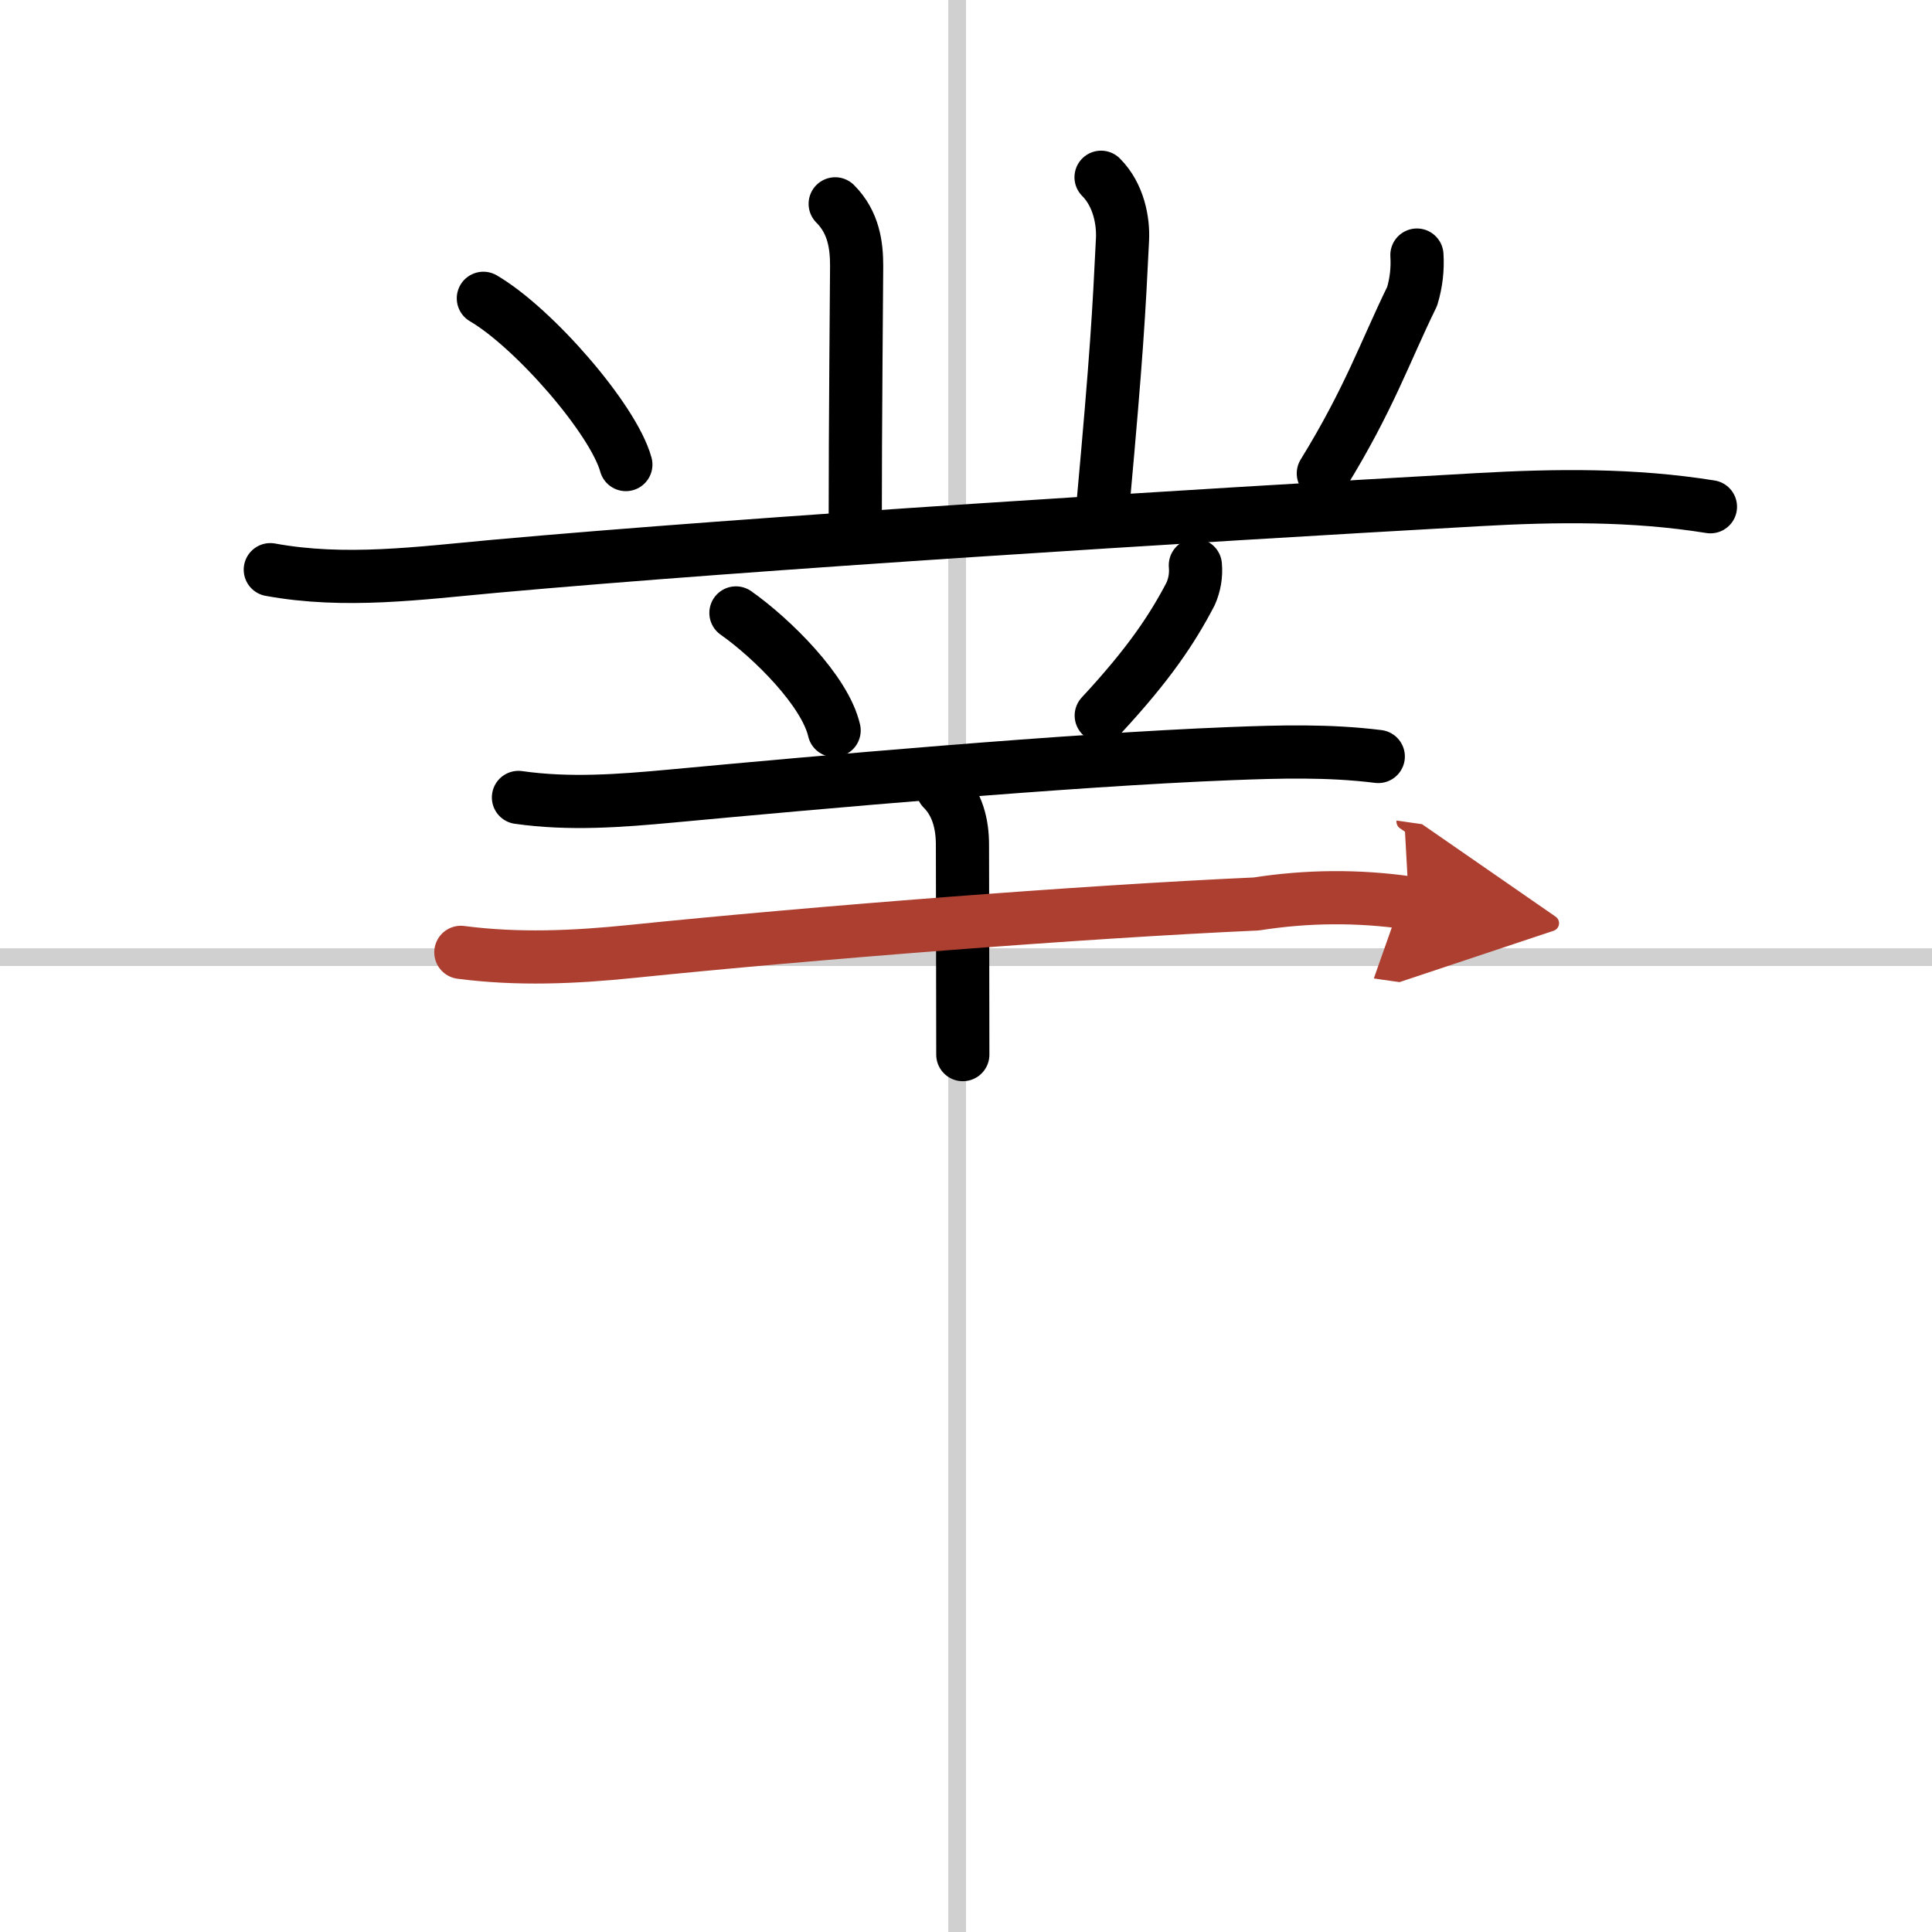
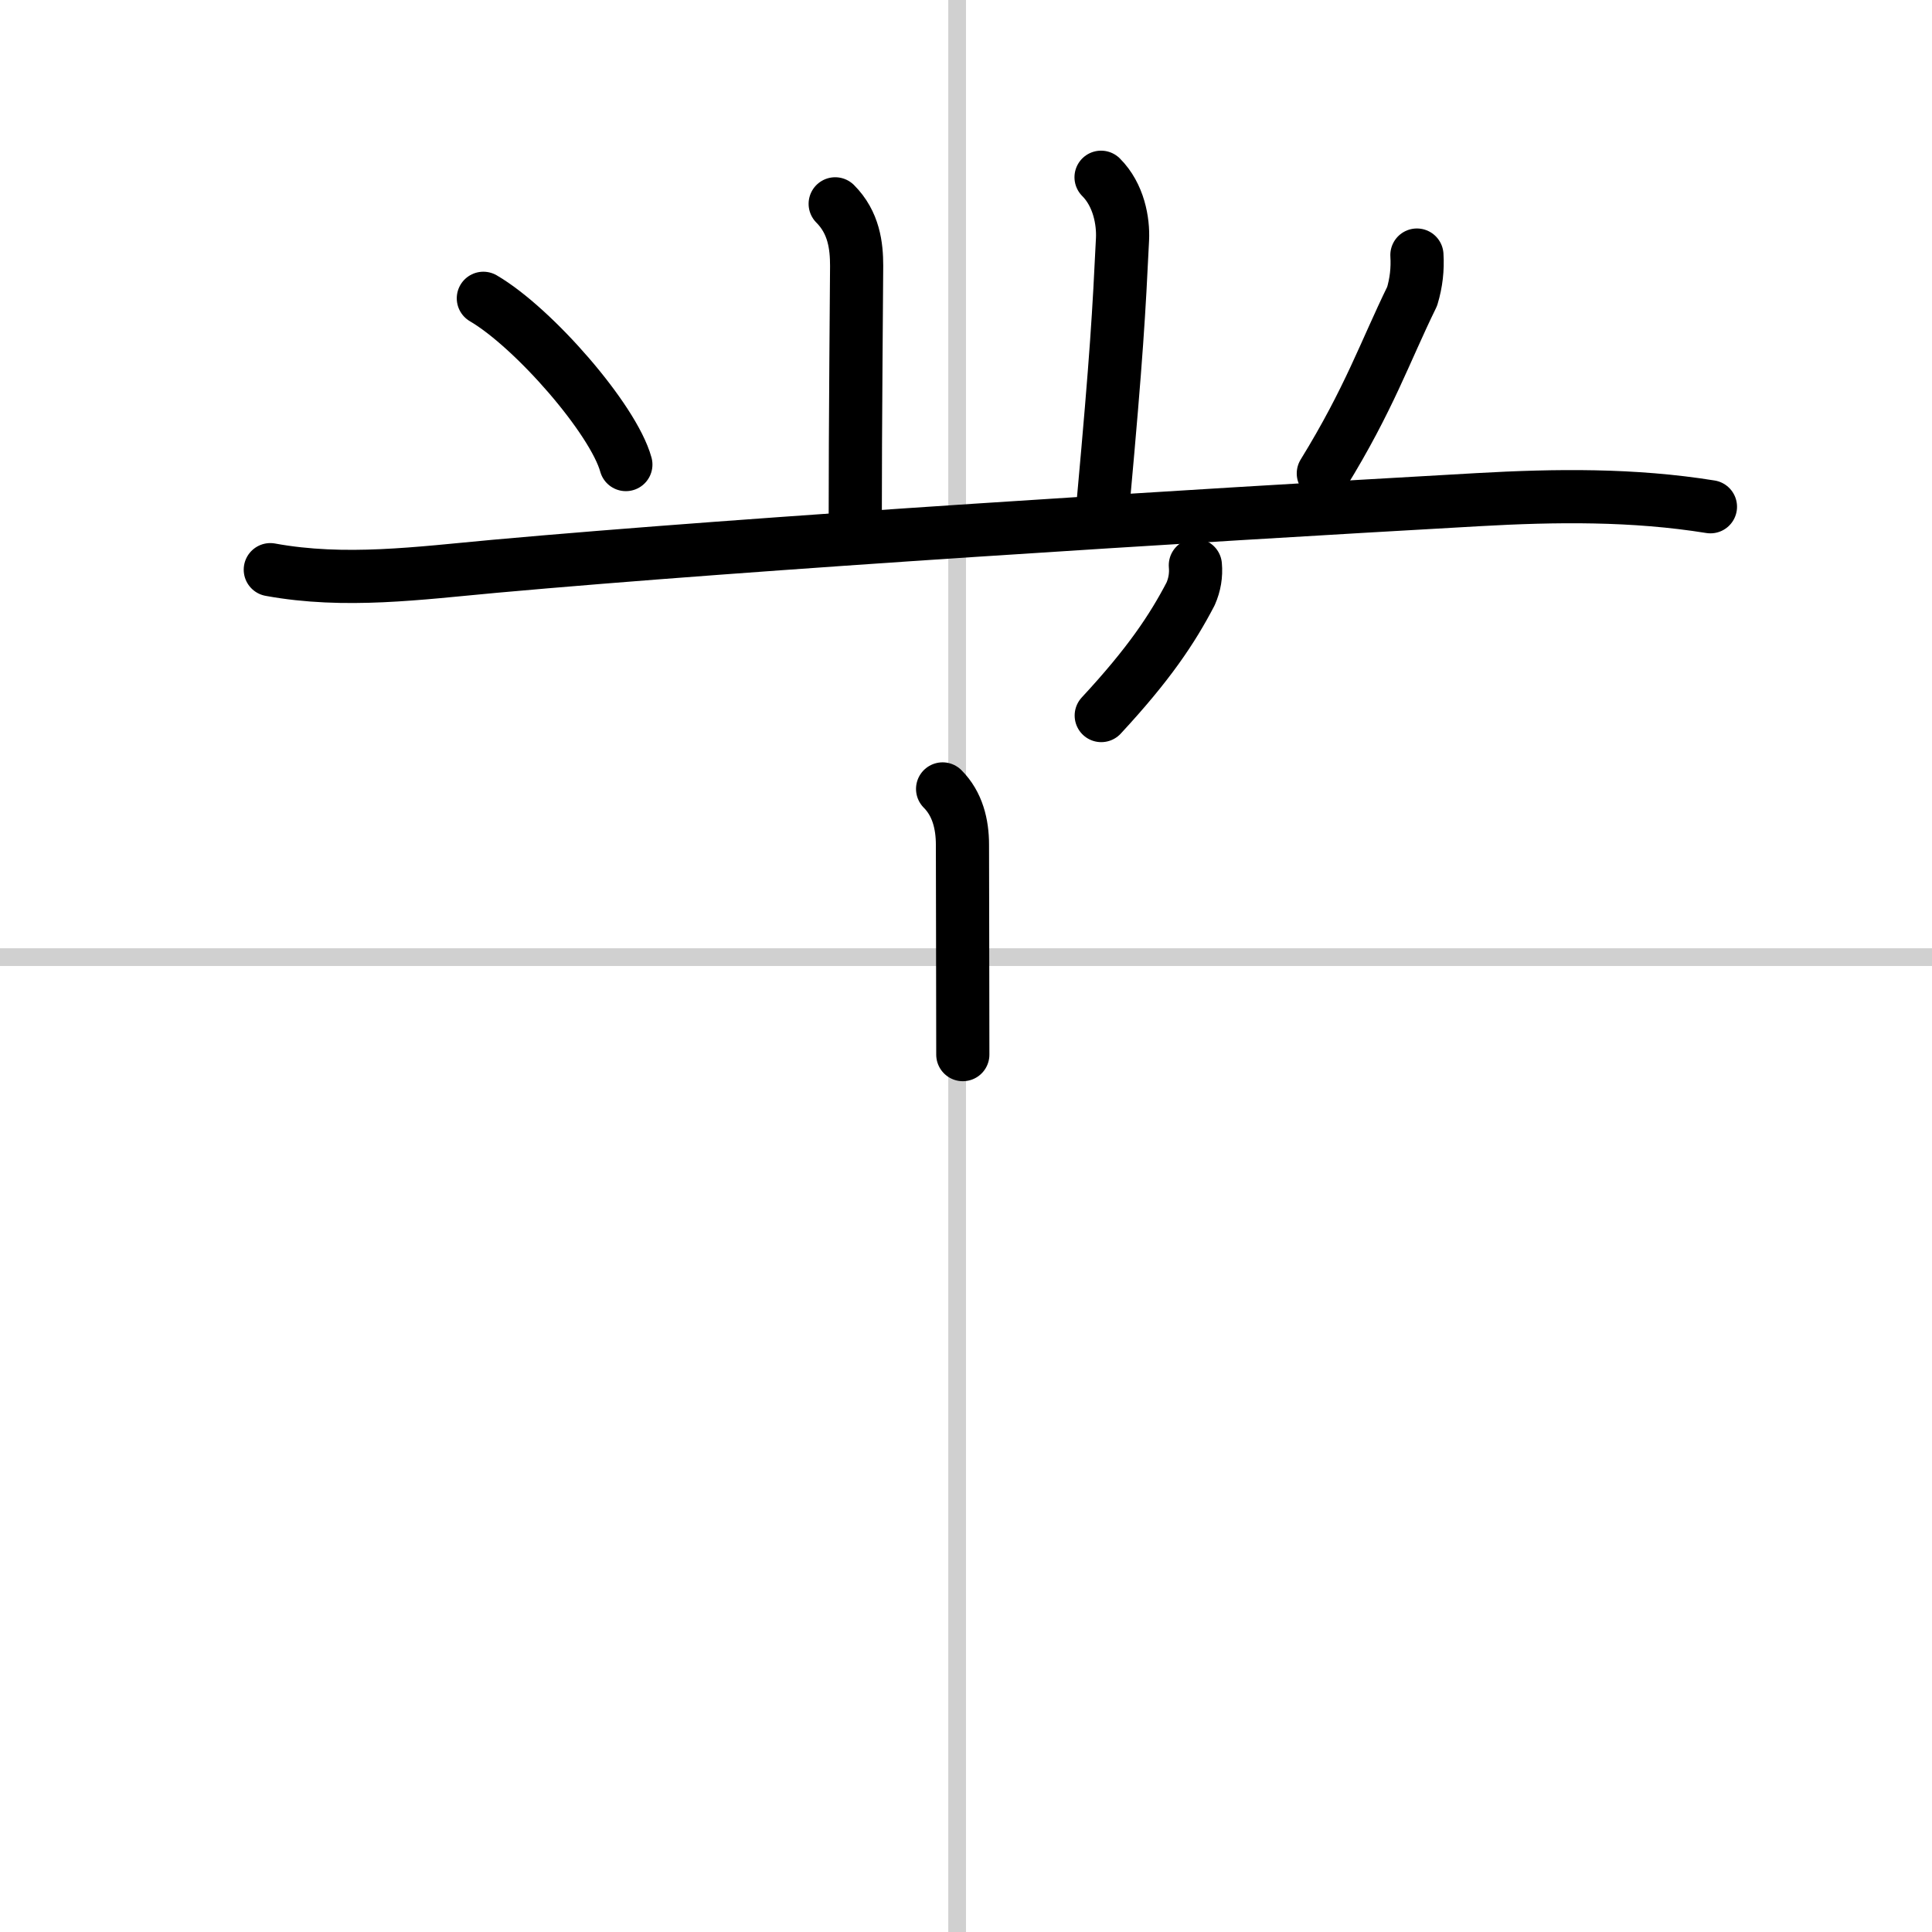
<svg xmlns="http://www.w3.org/2000/svg" width="400" height="400" viewBox="0 0 109 109">
  <defs>
    <marker id="a" markerWidth="4" orient="auto" refX="1" refY="5" viewBox="0 0 10 10">
-       <polyline points="0 0 10 5 0 10 1 5" fill="#ad3f31" stroke="#ad3f31" />
-     </marker>
+       </marker>
  </defs>
  <g fill="none" stroke="#000" stroke-linecap="round" stroke-linejoin="round" stroke-width="3">
-     <rect width="100%" height="100%" fill="#fff" stroke="#fff" />
    <line x1="54" x2="54" y2="109" stroke="#d0d0d0" stroke-width="1" />
    <line x2="109" y1="54" y2="54" stroke="#d0d0d0" stroke-width="1" />
    <path d="m47.12 11.5c1.06 1.06 1.21 2.38 1.21 3.5 0 1.02-0.08 8.5-0.08 15" />
    <path d="m62.12 10c1 1 1.26 2.48 1.21 3.5-0.2 4.12-0.33 6.5-1.08 14.75" />
    <path d="m27.27 16.83c2.84 1.66 7.33 6.81 8.04 9.38" />
    <path d="m79.94 14.39c0.05 0.79-0.04 1.57-0.27 2.33-1.54 3.15-2.42 5.78-5.01 9.99" />
    <path d="m15.25 32.14c4.21 0.77 8.38 0.2 12.65-0.19 14.73-1.33 38.98-2.83 55.48-3.76 4.41-0.25 8.77-0.3 13.12 0.4" />
-     <path d="m41.52 34.58c2.04 1.44 5.03 4.4 5.54 6.63" />
    <path d="m67.44 31.89c0.05 0.56-0.04 1.1-0.27 1.62-1.04 1.99-2.35 3.96-5.04 6.86" />
-     <path d="m29.25 44.99c2.88 0.41 5.74 0.19 8.65-0.08 8.35-0.78 22.35-2.03 31.48-2.39 2.81-0.11 5.59-0.19 8.38 0.16" />
    <path d="m53.18 44.51c0.84 0.84 1.12 1.99 1.12 3.15 0 1 0.02 8.59 0.02 11.84" />
-     <path d="m26 53.73c3.21 0.42 6.4 0.28 9.62-0.05 10.25-1.05 25.43-2.24 35.26-2.68 2.87-0.45 5.74-0.47 8.61-0.06" marker-end="url(#a)" stroke="#ad3f31" />
  </g>
</svg>